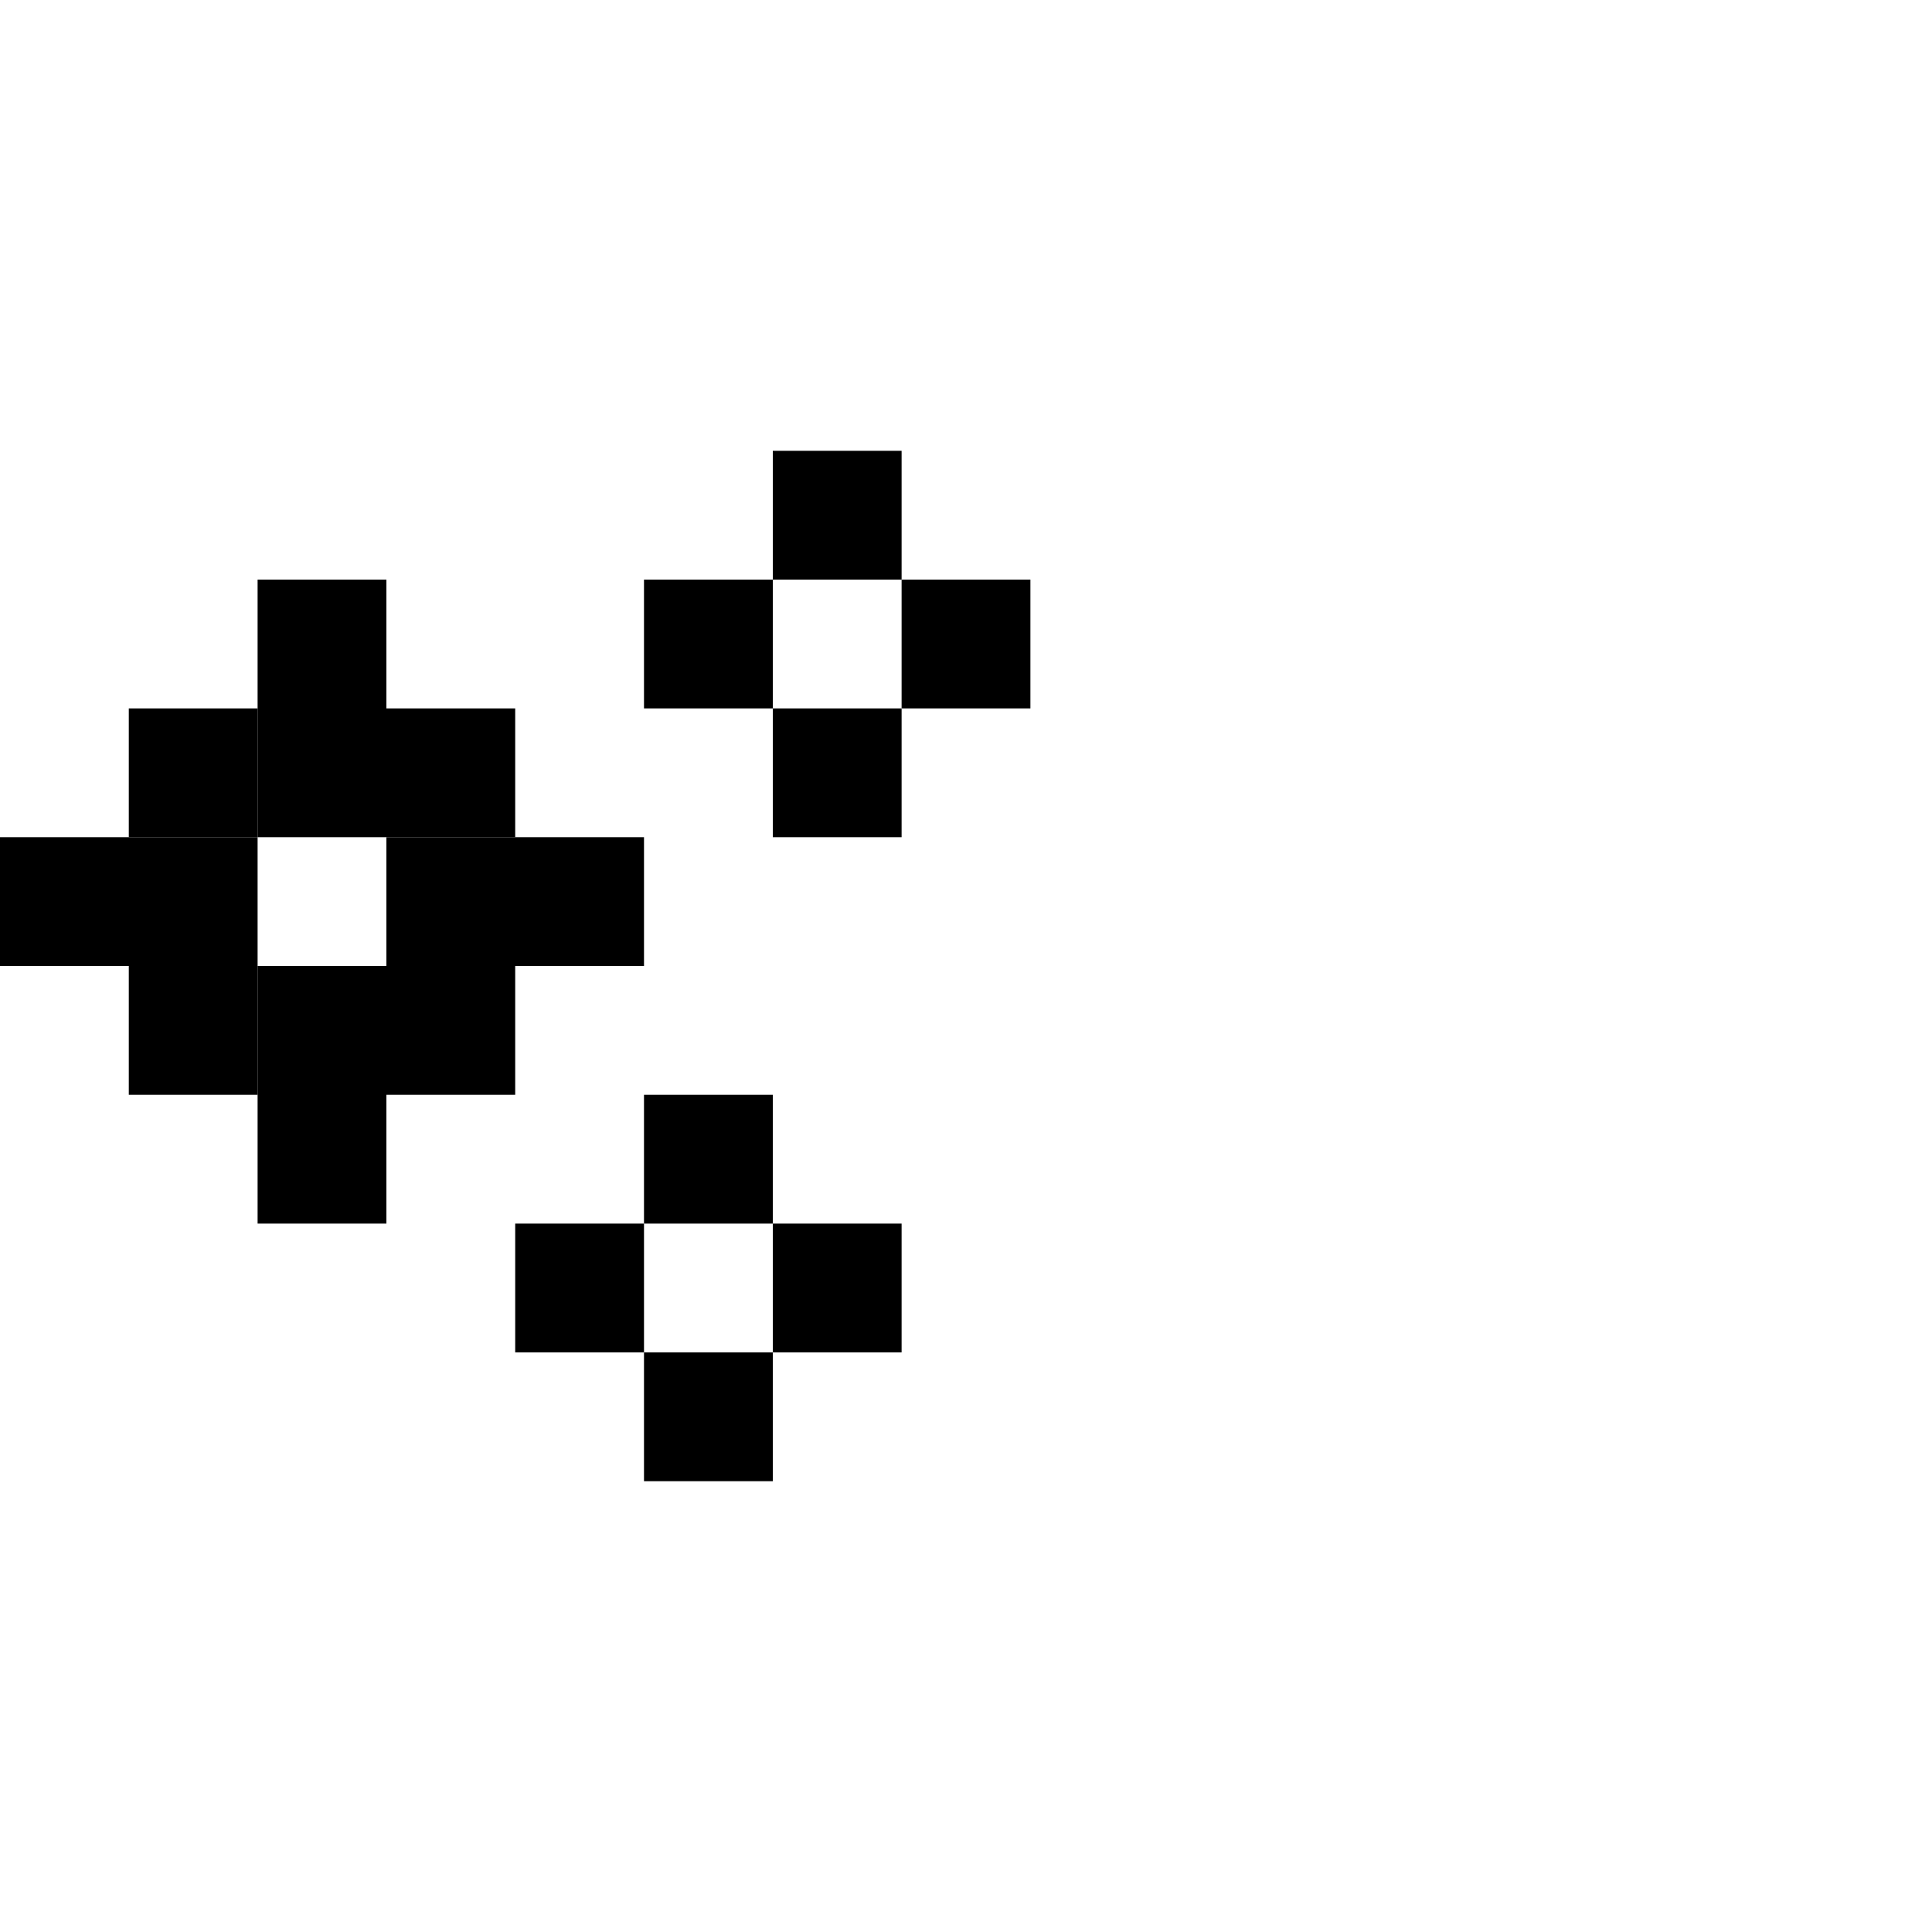
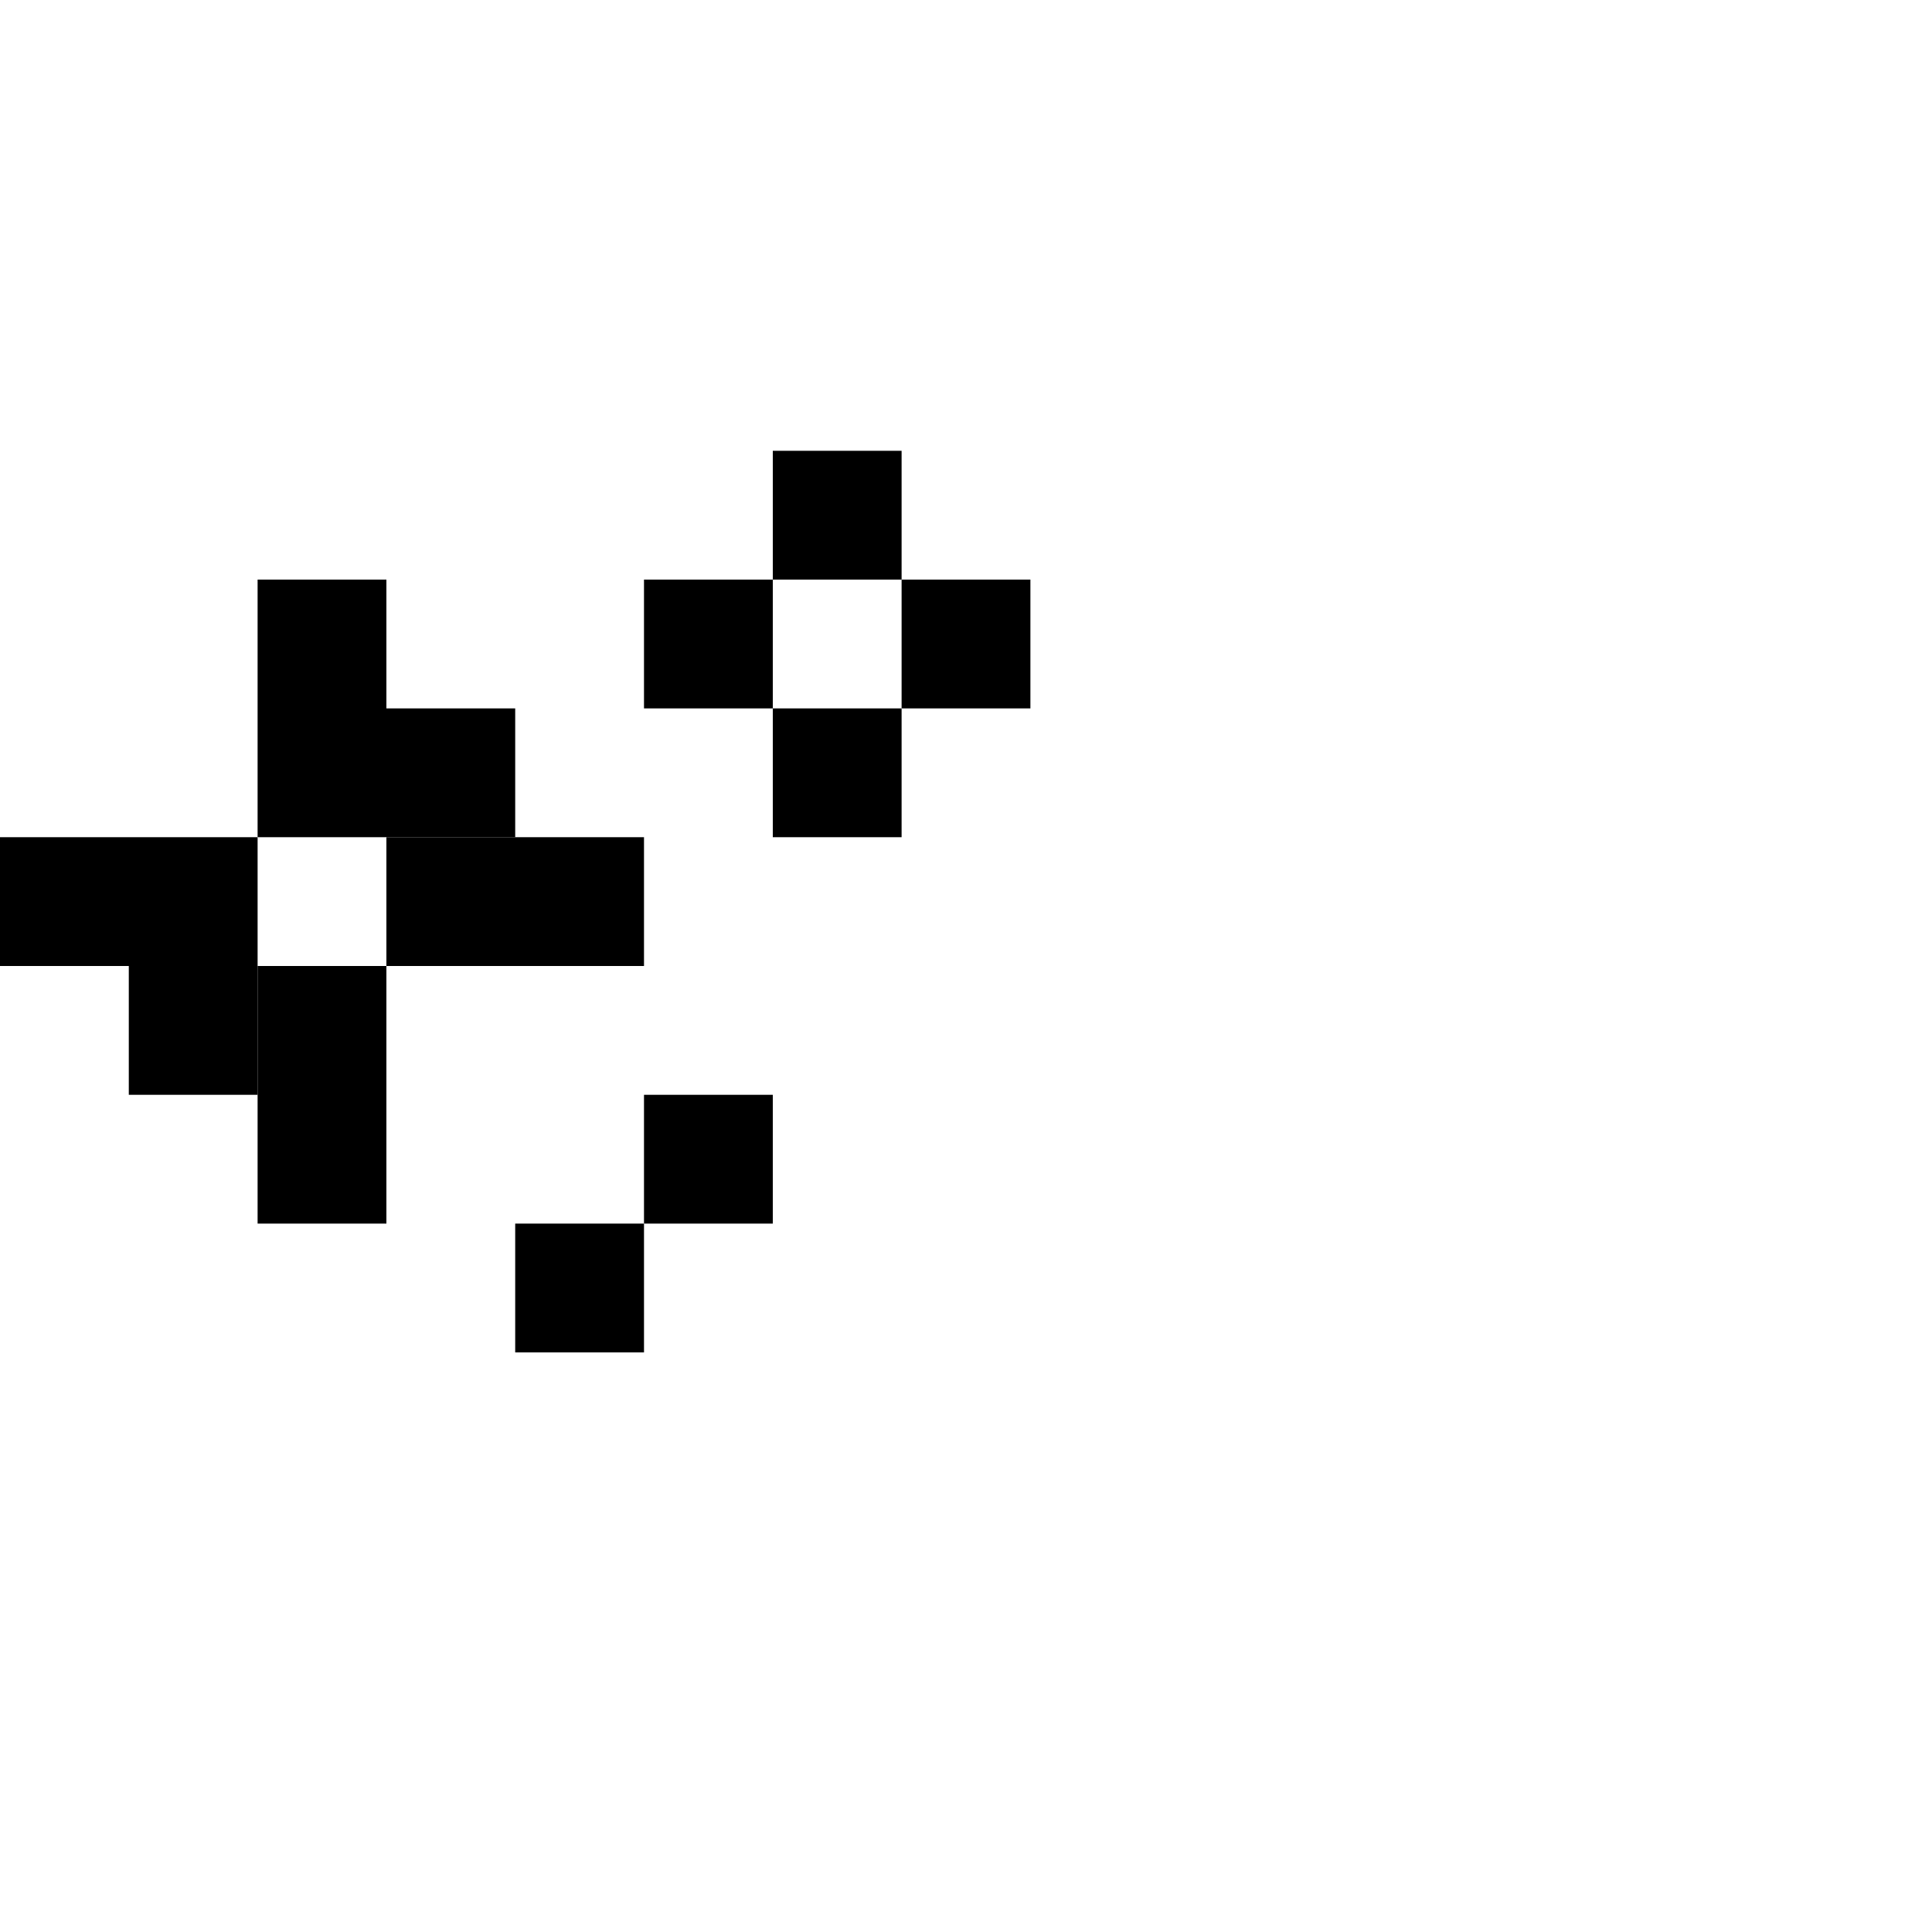
<svg xmlns="http://www.w3.org/2000/svg" width="60" height="60" viewBox="0 0 60 60" fill="none">
  <rect y="26" width="8" height="4" fill="black" />
  <rect x="20" y="18" width="4" height="4" fill="black" />
  <rect x="16" y="38" width="4" height="4" fill="black" />
  <rect x="12" y="26" width="8" height="4" fill="black" />
  <rect x="28" y="18" width="4" height="4" fill="black" />
-   <rect x="24" y="38" width="4" height="4" fill="black" />
  <rect x="8" y="18" width="4" height="8" fill="black" />
  <rect x="24" y="14" width="4" height="4" fill="black" />
  <rect x="20" y="34" width="4" height="4" fill="black" />
  <rect x="8" y="30" width="4" height="8" fill="black" />
  <rect x="24" y="22" width="4" height="4" fill="black" />
-   <rect x="20" y="42" width="4" height="4" fill="black" />
-   <rect x="4" y="22" width="4" height="4" fill="black" />
  <rect x="12" y="22" width="4" height="4" fill="black" />
  <rect x="4" y="30" width="4" height="4" fill="black" />
-   <rect x="12" y="30" width="4" height="4" fill="black" />
</svg>